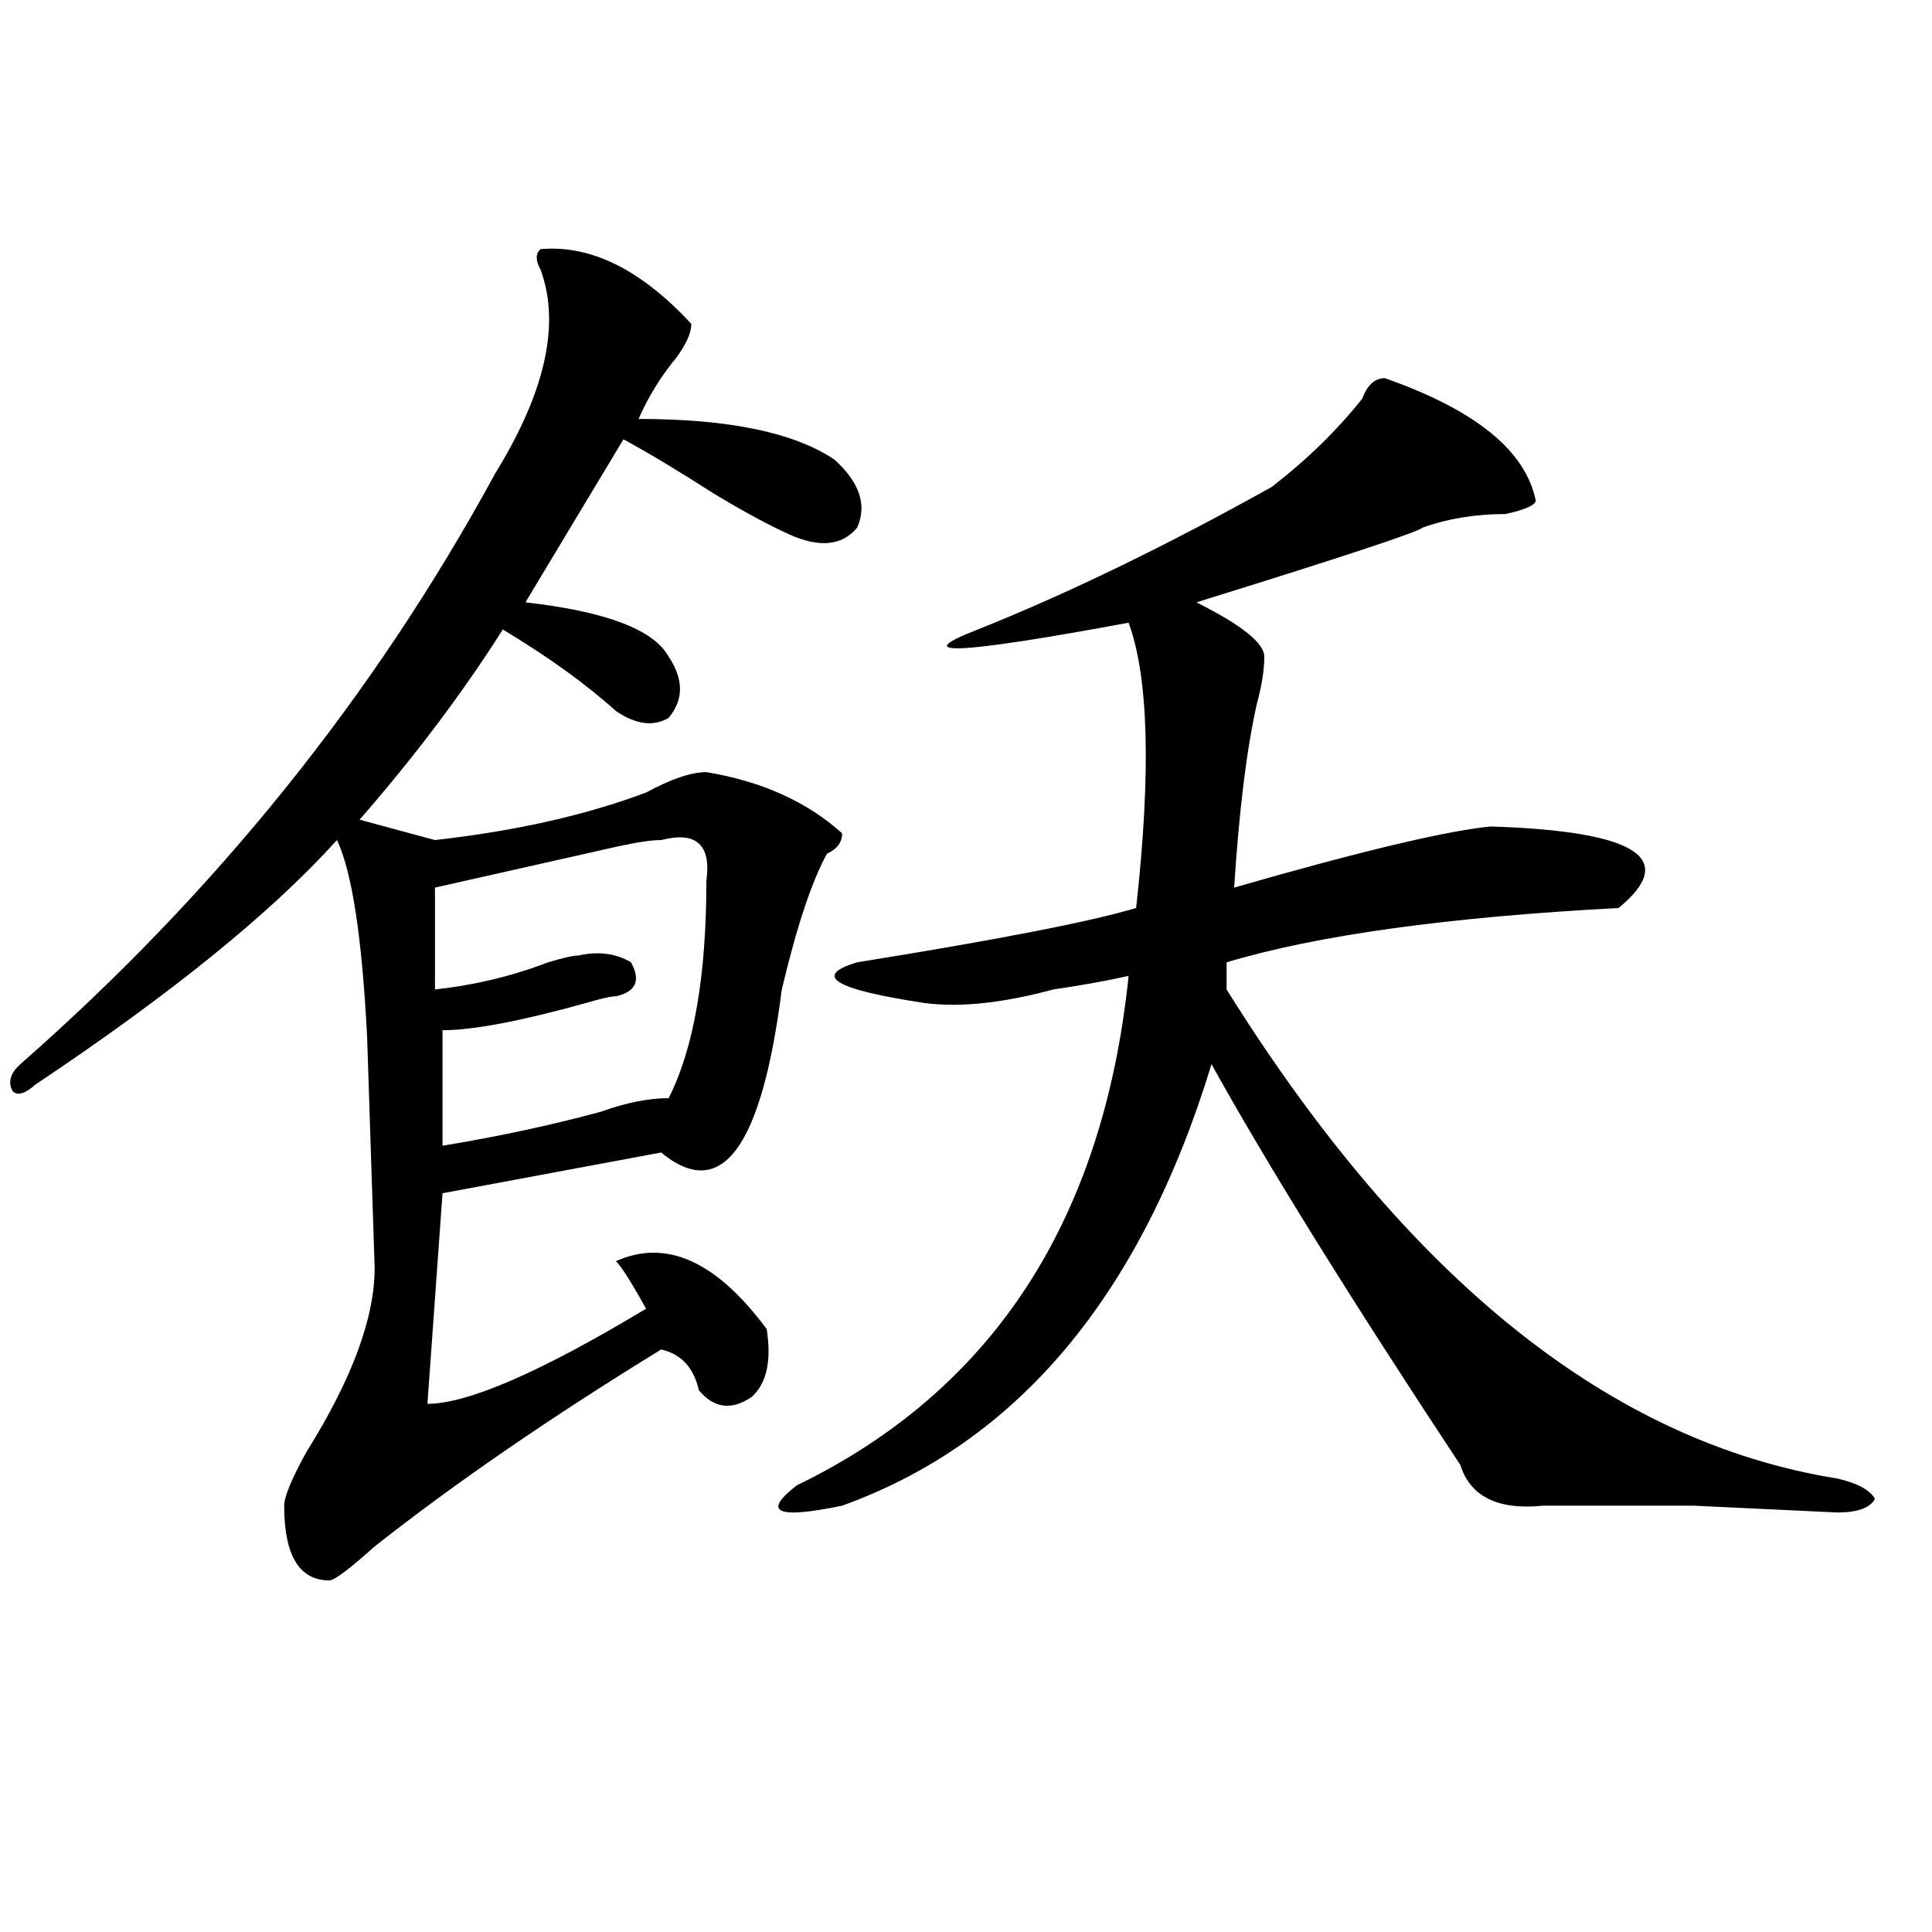
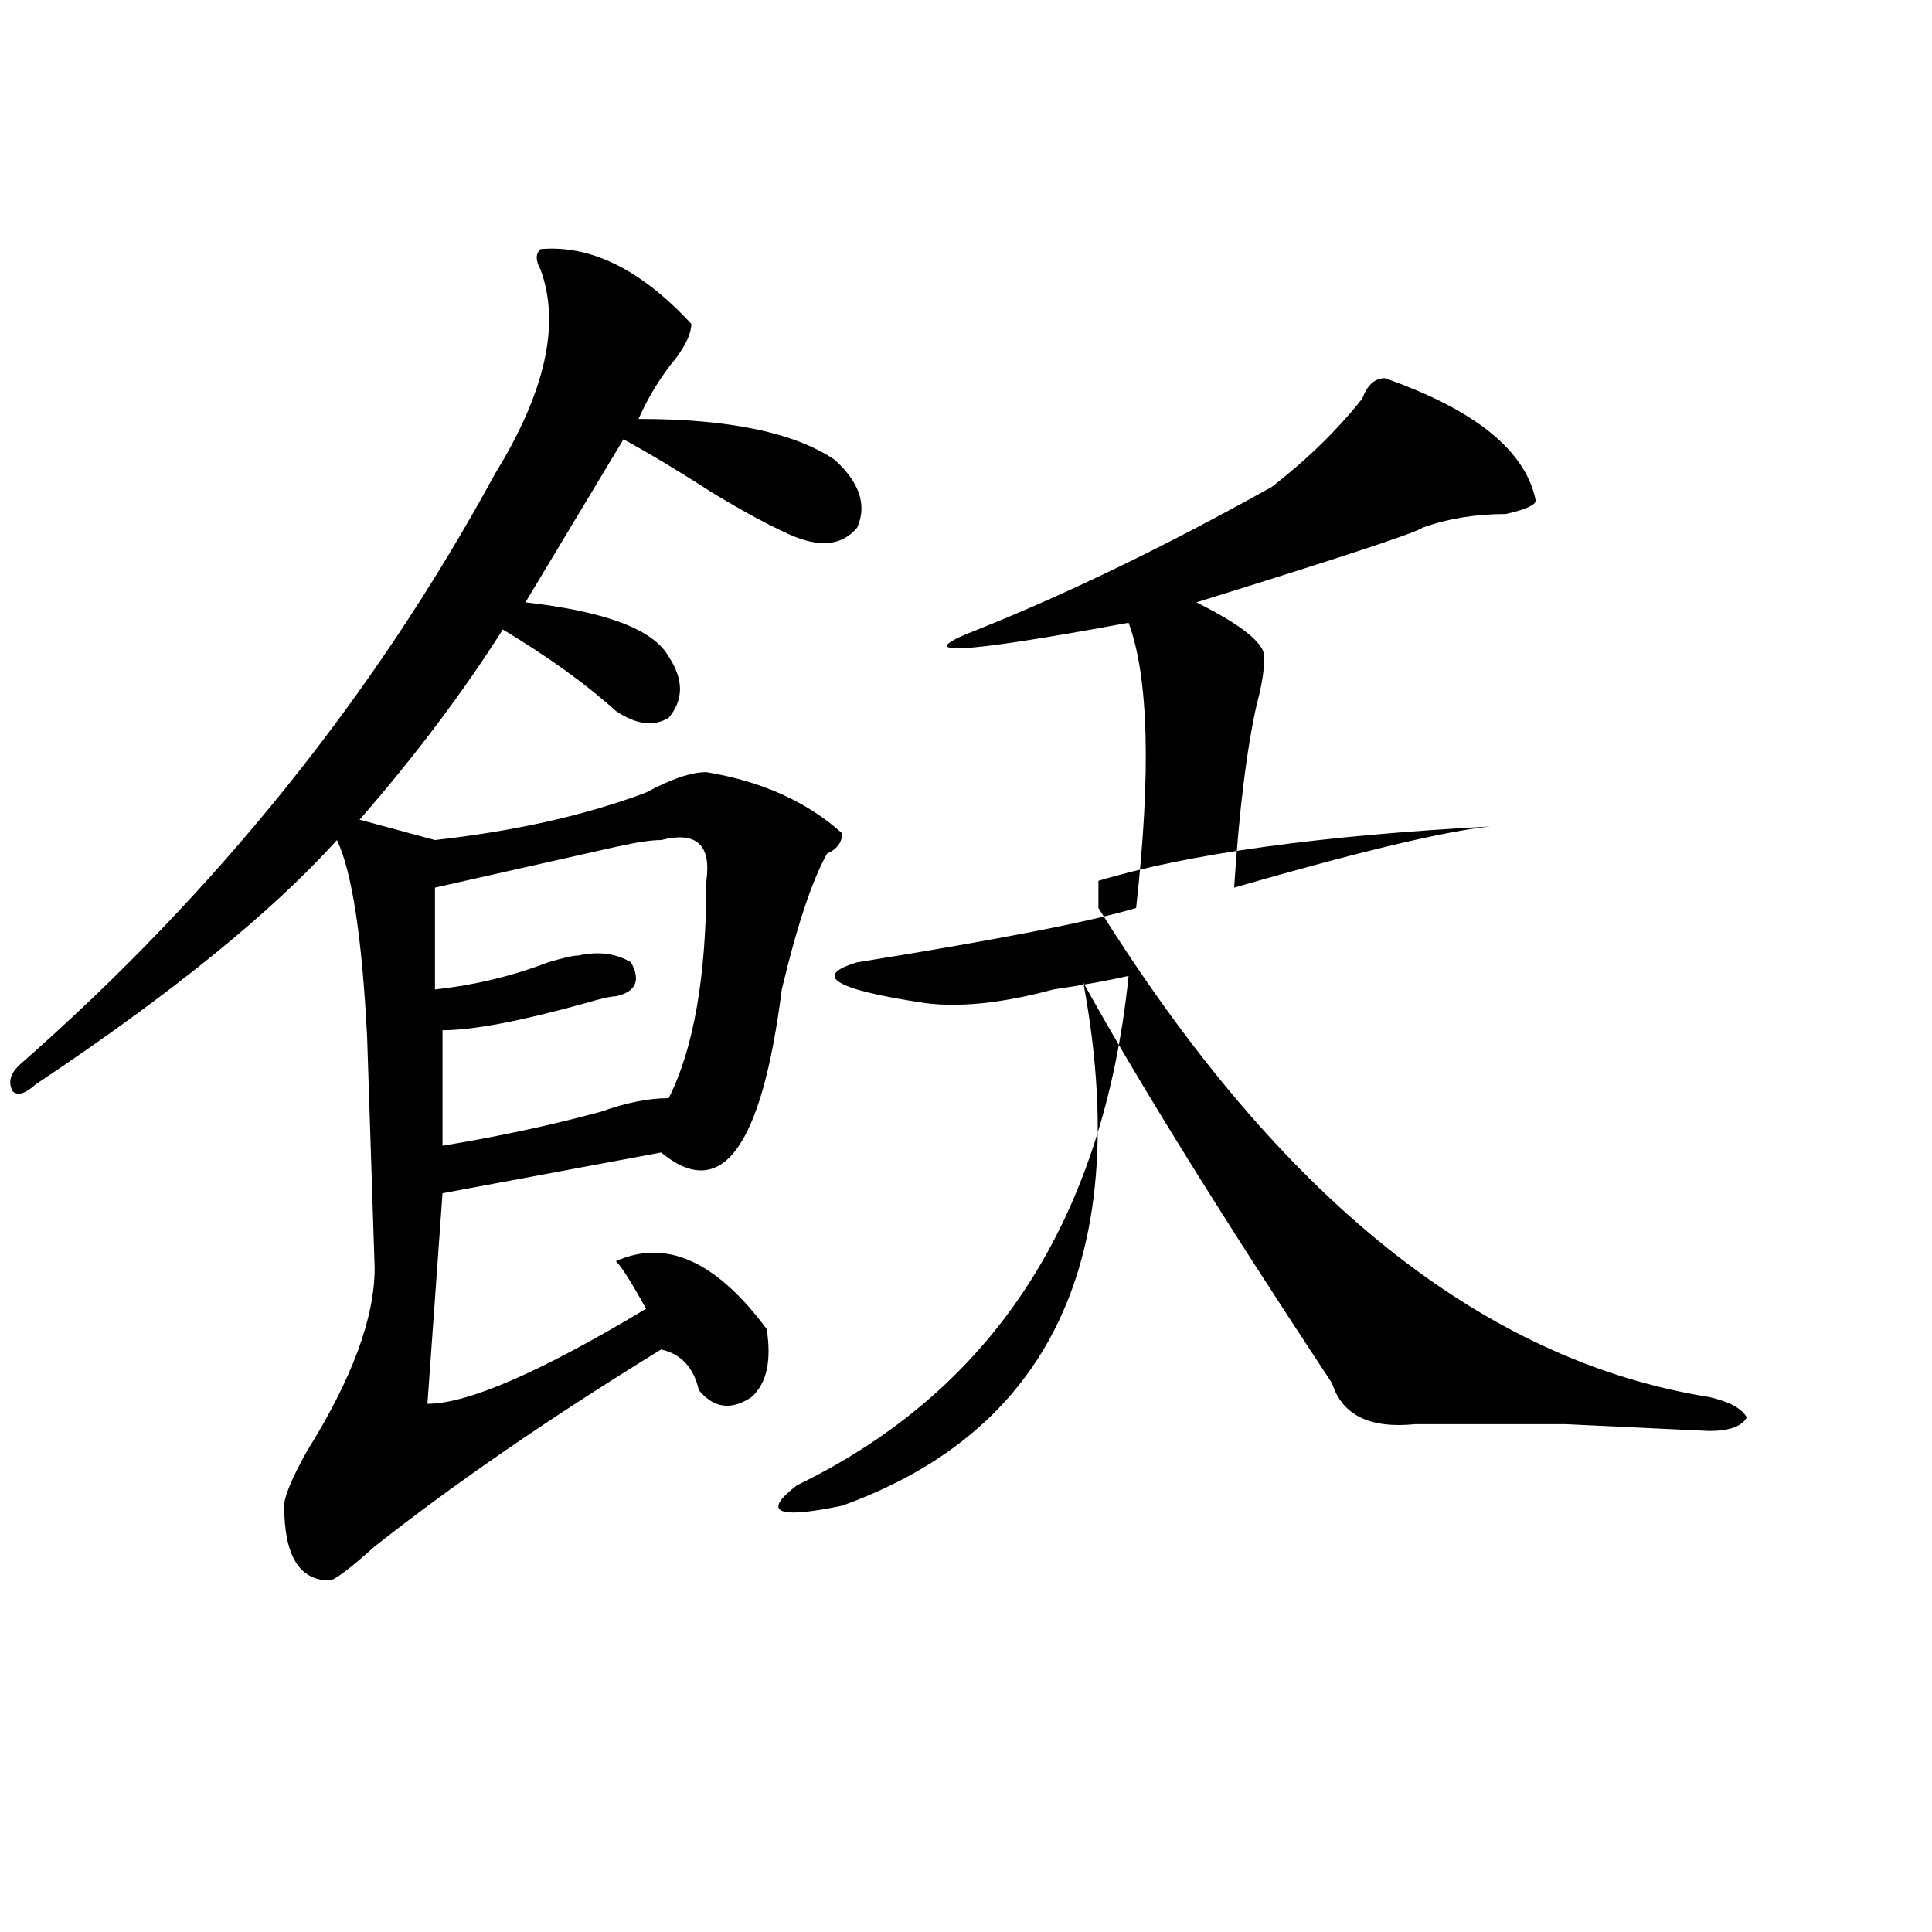
<svg xmlns="http://www.w3.org/2000/svg" version="1.1" id="图层_1" x="0px" y="0px" width="1000px" height="1000px" viewBox="0 0 1000 1000" enable-background="new 0 0 1000 1000" xml:space="preserve">
-   <path d="M279.773,128.953c25.975-2.307,52.011,10.547,78.047,38.672c0,4.725-2.622,10.547-7.805,17.578  c-7.805,9.394-14.329,19.94-19.512,31.641c46.828,0,80.607,7.031,101.461,21.094c12.987,11.756,16.89,23.456,11.707,35.156  c-7.805,9.394-19.512,10.547-35.121,3.516c-10.427-4.669-23.414-11.7-39.023-21.094c-18.231-11.7-33.841-21.094-46.828-28.125  l-50.73,84.375c41.584,4.725,66.34,14.063,74.145,28.125c7.805,11.756,7.805,22.303,0,31.641  c-7.805,4.725-16.951,3.516-27.316-3.516c-15.609-14.063-35.121-28.125-58.535-42.188c-20.854,32.85-45.548,65.644-74.145,98.438  l39.023,10.547c41.584-4.669,78.047-12.854,109.266-24.609c12.987-7.031,23.414-10.547,31.219-10.547  c28.597,4.725,52.011,15.271,70.242,31.641c0,4.725-2.622,8.24-7.805,10.547c-7.805,14.063-15.609,37.519-23.414,70.313  c-10.427,82.068-31.219,110.193-62.438,84.375l-113.168,21.094l-7.805,108.984c20.792,0,58.535-16.369,113.168-49.219  c-7.805-14.063-13.049-22.247-15.609-24.609c25.975-11.7,52.011,0,78.047,35.156c2.561,16.425,0,28.125-7.805,35.156  c-10.427,7.031-19.512,5.878-27.316-3.516c-2.622-11.7-9.146-18.731-19.512-21.094c-57.255,35.156-106.705,69.159-148.289,101.953  c-13.049,11.7-20.854,17.578-23.414,17.578c-15.609,0-23.414-12.909-23.414-38.672c0-4.669,3.902-14.063,11.707-28.125  c23.414-37.463,35.121-69.104,35.121-94.922l-3.902-119.531c-2.622-51.525-7.805-85.528-15.609-101.953  c-33.841,37.519-85.852,79.706-156.094,126.563c-5.244,4.725-9.146,5.878-11.707,3.516c-2.622-4.669-1.342-9.338,3.902-14.063  c101.461-89.044,183.41-190.997,245.848-305.859c25.975-42.188,33.779-77.344,23.414-105.469  C277.151,134.831,277.151,131.315,279.773,128.953z M342.211,434.813c-5.244,0-13.049,1.209-23.414,3.516  c-31.219,7.031-62.438,14.063-93.656,21.094v52.734c20.792-2.307,40.304-7.031,58.535-14.063c7.805-2.307,12.987-3.516,15.609-3.516  c10.365-2.307,19.512-1.153,27.316,3.516c5.183,9.394,2.561,15.271-7.805,17.578c-2.622,0-7.805,1.209-15.609,3.516  c-33.841,9.394-58.535,14.063-74.145,14.063v59.766c28.597-4.669,55.913-10.547,81.949-17.578  c12.987-4.669,24.694-7.031,35.121-7.031c12.987-25.763,19.512-63.281,19.512-112.5  C368.186,437.175,360.381,430.144,342.211,434.813z M716.836,195.75c46.828,16.425,72.803,37.519,78.047,63.281  c0,2.362-5.244,4.725-15.609,7.031c-15.609,0-29.938,2.362-42.926,7.031c-2.622,2.362-41.646,15.271-117.07,38.672  c23.414,11.756,35.121,21.094,35.121,28.125s-1.342,15.271-3.902,24.609c-5.244,23.456-9.146,55.097-11.707,94.922  c64.998-18.731,109.266-29.278,132.68-31.641c75.425,2.362,97.559,16.425,66.34,42.188c-88.474,4.725-156.094,14.063-202.922,28.125  v14.063c93.656,150.019,199.02,234.394,316.09,253.125c10.365,2.362,16.89,5.878,19.512,10.547  c-2.622,4.725-9.146,7.031-19.512,7.031l-74.145-3.516c-49.45,0-75.486,0-78.047,0c-23.414,2.362-37.743-4.669-42.926-21.094  c-57.255-86.682-100.181-155.841-128.777-207.422C590.619,670.359,526.901,746.55,435.867,779.344  c-33.841,7.031-41.646,3.516-23.414-10.547c101.461-49.219,158.654-137.109,171.703-263.672  c-10.427,2.362-23.414,4.725-39.023,7.031c-26.036,7.031-48.17,9.394-66.34,7.031c-46.828-7.031-58.535-14.063-35.121-21.094  c72.803-11.7,120.973-21.094,144.387-28.125c7.805-70.313,6.463-119.531-3.902-147.656c-88.474,16.425-114.51,17.578-78.047,3.516  c46.828-18.731,97.559-43.341,152.191-73.828c18.17-14.063,33.779-29.278,46.828-45.703  C707.689,199.266,711.592,195.75,716.836,195.75z" />
+   <path d="M279.773,128.953c25.975-2.307,52.011,10.547,78.047,38.672c0,4.725-2.622,10.547-7.805,17.578  c-7.805,9.394-14.329,19.94-19.512,31.641c46.828,0,80.607,7.031,101.461,21.094c12.987,11.756,16.89,23.456,11.707,35.156  c-7.805,9.394-19.512,10.547-35.121,3.516c-10.427-4.669-23.414-11.7-39.023-21.094c-18.231-11.7-33.841-21.094-46.828-28.125  l-50.73,84.375c41.584,4.725,66.34,14.063,74.145,28.125c7.805,11.756,7.805,22.303,0,31.641  c-7.805,4.725-16.951,3.516-27.316-3.516c-15.609-14.063-35.121-28.125-58.535-42.188c-20.854,32.85-45.548,65.644-74.145,98.438  l39.023,10.547c41.584-4.669,78.047-12.854,109.266-24.609c12.987-7.031,23.414-10.547,31.219-10.547  c28.597,4.725,52.011,15.271,70.242,31.641c0,4.725-2.622,8.24-7.805,10.547c-7.805,14.063-15.609,37.519-23.414,70.313  c-10.427,82.068-31.219,110.193-62.438,84.375l-113.168,21.094l-7.805,108.984c20.792,0,58.535-16.369,113.168-49.219  c-7.805-14.063-13.049-22.247-15.609-24.609c25.975-11.7,52.011,0,78.047,35.156c2.561,16.425,0,28.125-7.805,35.156  c-10.427,7.031-19.512,5.878-27.316-3.516c-2.622-11.7-9.146-18.731-19.512-21.094c-57.255,35.156-106.705,69.159-148.289,101.953  c-13.049,11.7-20.854,17.578-23.414,17.578c-15.609,0-23.414-12.909-23.414-38.672c0-4.669,3.902-14.063,11.707-28.125  c23.414-37.463,35.121-69.104,35.121-94.922l-3.902-119.531c-2.622-51.525-7.805-85.528-15.609-101.953  c-33.841,37.519-85.852,79.706-156.094,126.563c-5.244,4.725-9.146,5.878-11.707,3.516c-2.622-4.669-1.342-9.338,3.902-14.063  c101.461-89.044,183.41-190.997,245.848-305.859c25.975-42.188,33.779-77.344,23.414-105.469  C277.151,134.831,277.151,131.315,279.773,128.953z M342.211,434.813c-5.244,0-13.049,1.209-23.414,3.516  c-31.219,7.031-62.438,14.063-93.656,21.094v52.734c20.792-2.307,40.304-7.031,58.535-14.063c7.805-2.307,12.987-3.516,15.609-3.516  c10.365-2.307,19.512-1.153,27.316,3.516c5.183,9.394,2.561,15.271-7.805,17.578c-2.622,0-7.805,1.209-15.609,3.516  c-33.841,9.394-58.535,14.063-74.145,14.063v59.766c28.597-4.669,55.913-10.547,81.949-17.578  c12.987-4.669,24.694-7.031,35.121-7.031c12.987-25.763,19.512-63.281,19.512-112.5  C368.186,437.175,360.381,430.144,342.211,434.813z M716.836,195.75c46.828,16.425,72.803,37.519,78.047,63.281  c0,2.362-5.244,4.725-15.609,7.031c-15.609,0-29.938,2.362-42.926,7.031c-2.622,2.362-41.646,15.271-117.07,38.672  c23.414,11.756,35.121,21.094,35.121,28.125s-1.342,15.271-3.902,24.609c-5.244,23.456-9.146,55.097-11.707,94.922  c64.998-18.731,109.266-29.278,132.68-31.641c-88.474,4.725-156.094,14.063-202.922,28.125  v14.063c93.656,150.019,199.02,234.394,316.09,253.125c10.365,2.362,16.89,5.878,19.512,10.547  c-2.622,4.725-9.146,7.031-19.512,7.031l-74.145-3.516c-49.45,0-75.486,0-78.047,0c-23.414,2.362-37.743-4.669-42.926-21.094  c-57.255-86.682-100.181-155.841-128.777-207.422C590.619,670.359,526.901,746.55,435.867,779.344  c-33.841,7.031-41.646,3.516-23.414-10.547c101.461-49.219,158.654-137.109,171.703-263.672  c-10.427,2.362-23.414,4.725-39.023,7.031c-26.036,7.031-48.17,9.394-66.34,7.031c-46.828-7.031-58.535-14.063-35.121-21.094  c72.803-11.7,120.973-21.094,144.387-28.125c7.805-70.313,6.463-119.531-3.902-147.656c-88.474,16.425-114.51,17.578-78.047,3.516  c46.828-18.731,97.559-43.341,152.191-73.828c18.17-14.063,33.779-29.278,46.828-45.703  C707.689,199.266,711.592,195.75,716.836,195.75z" />
</svg>